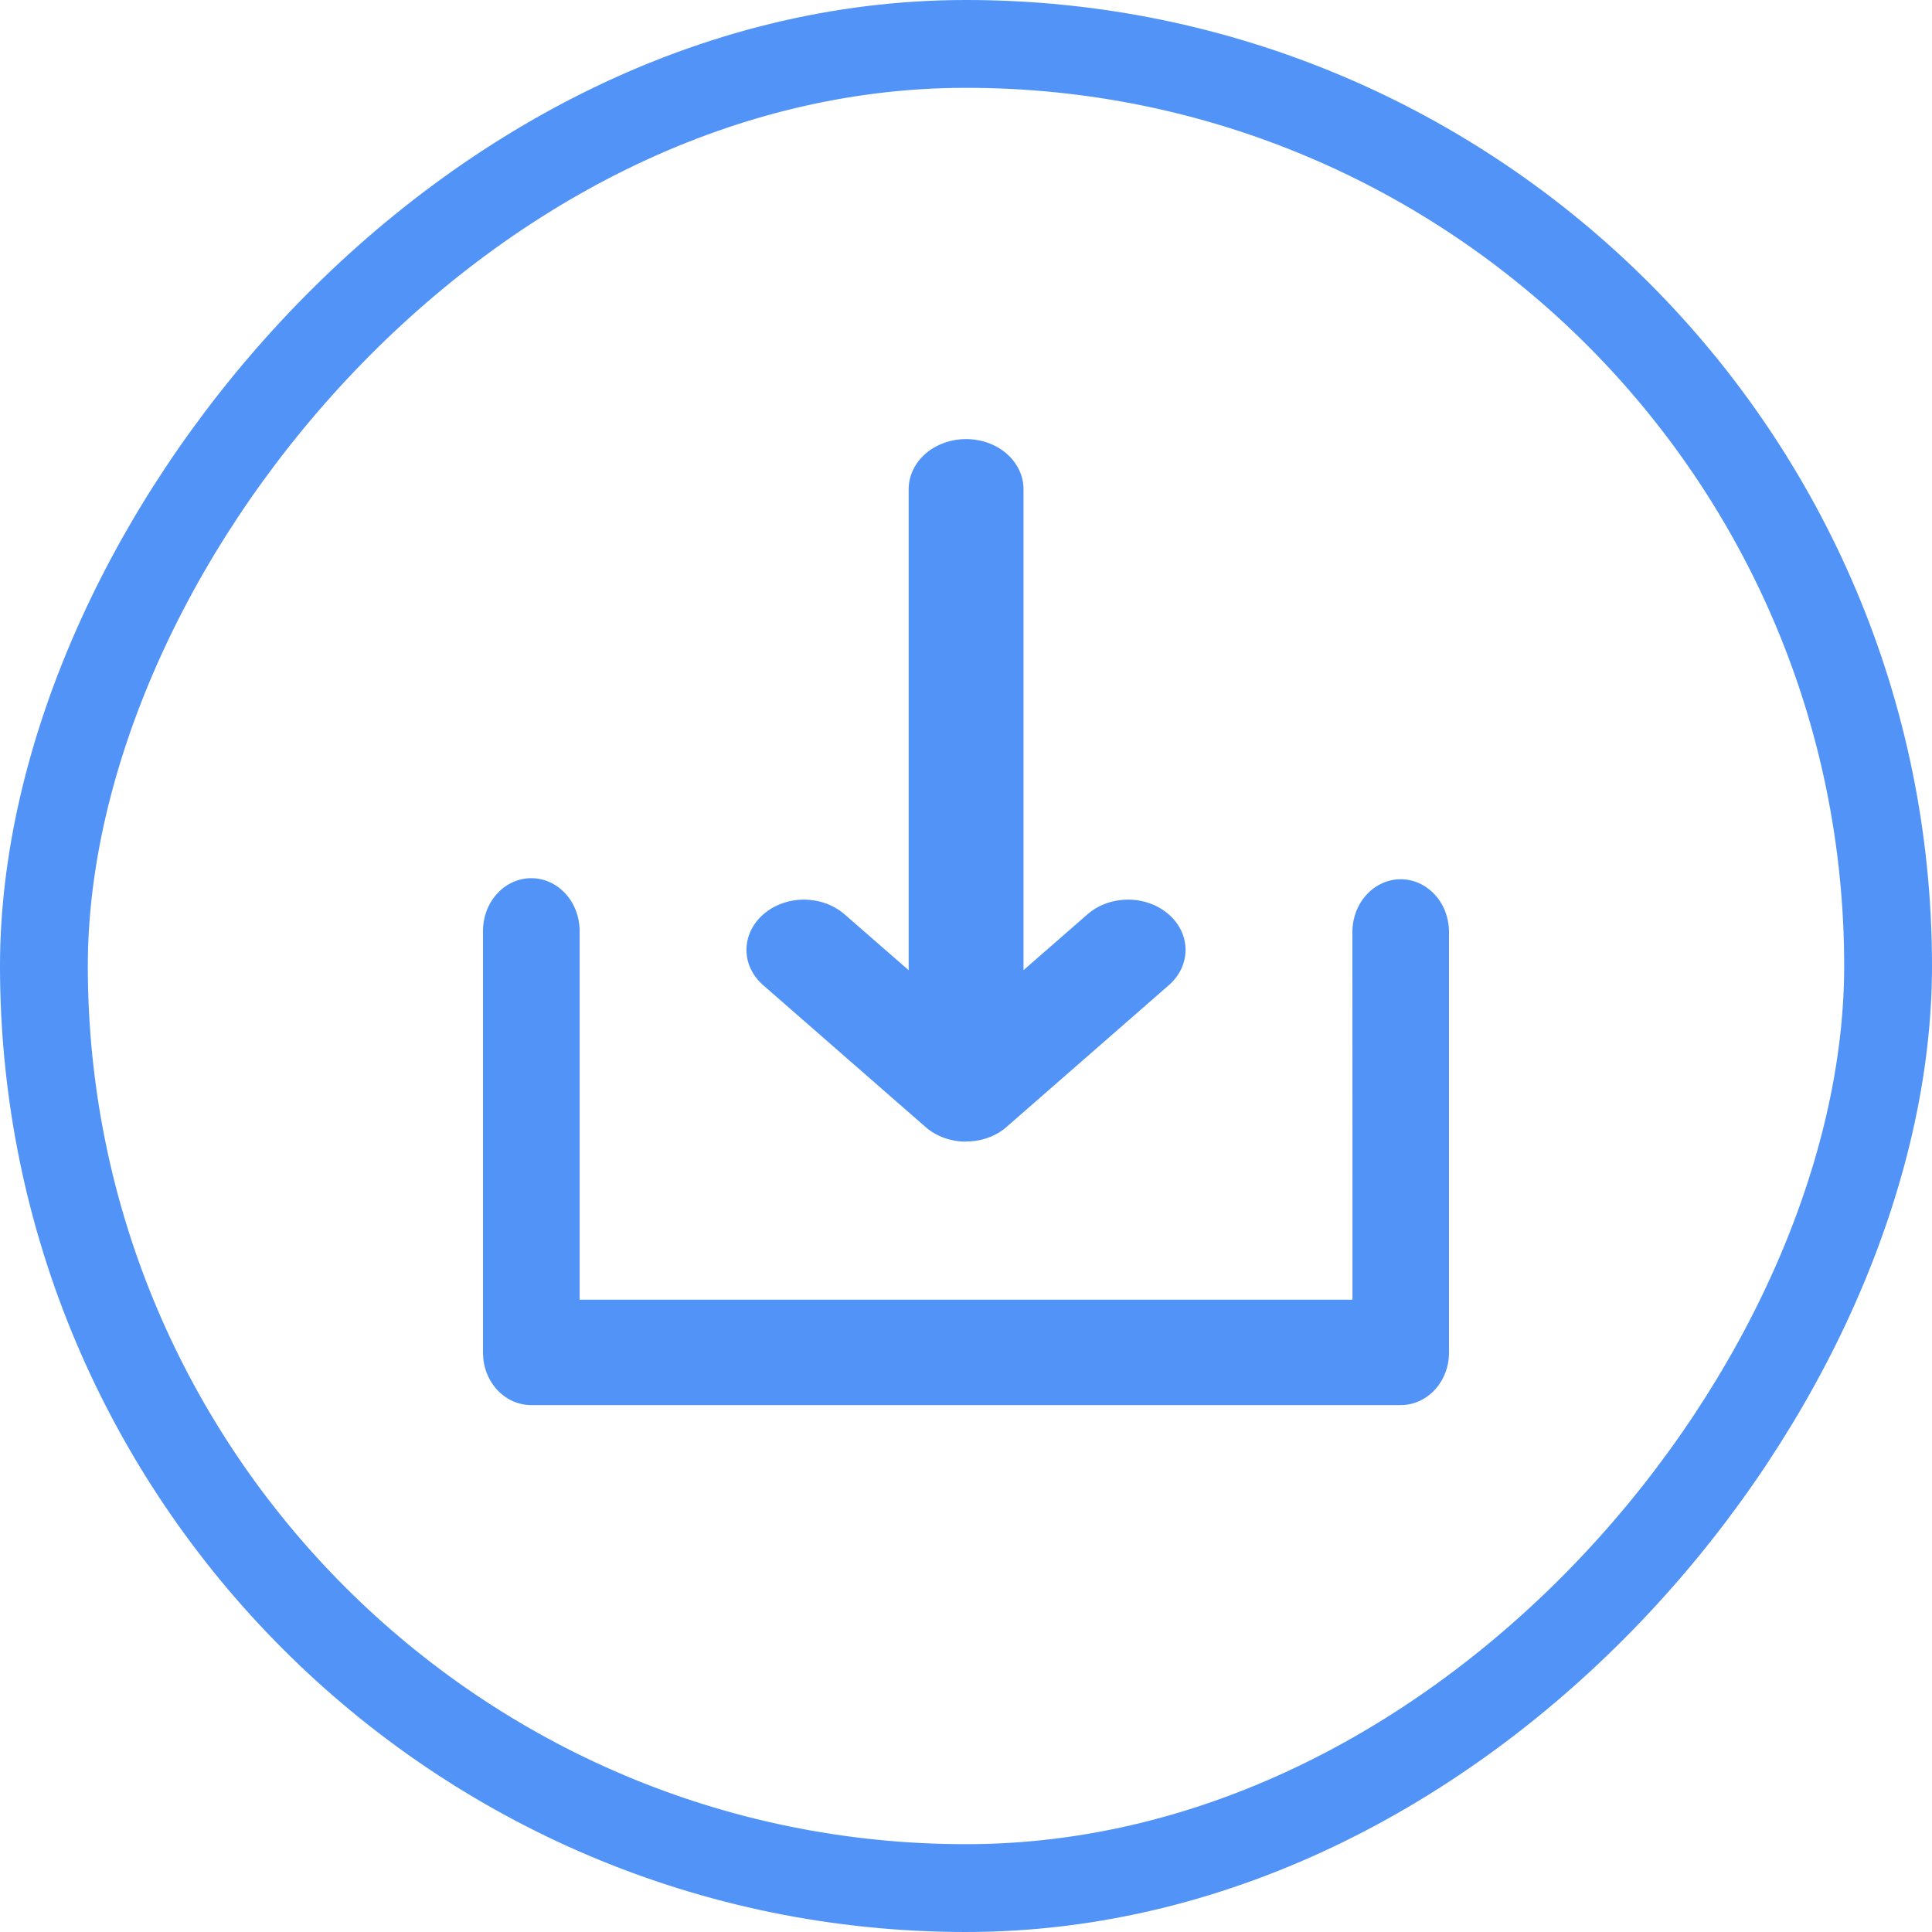
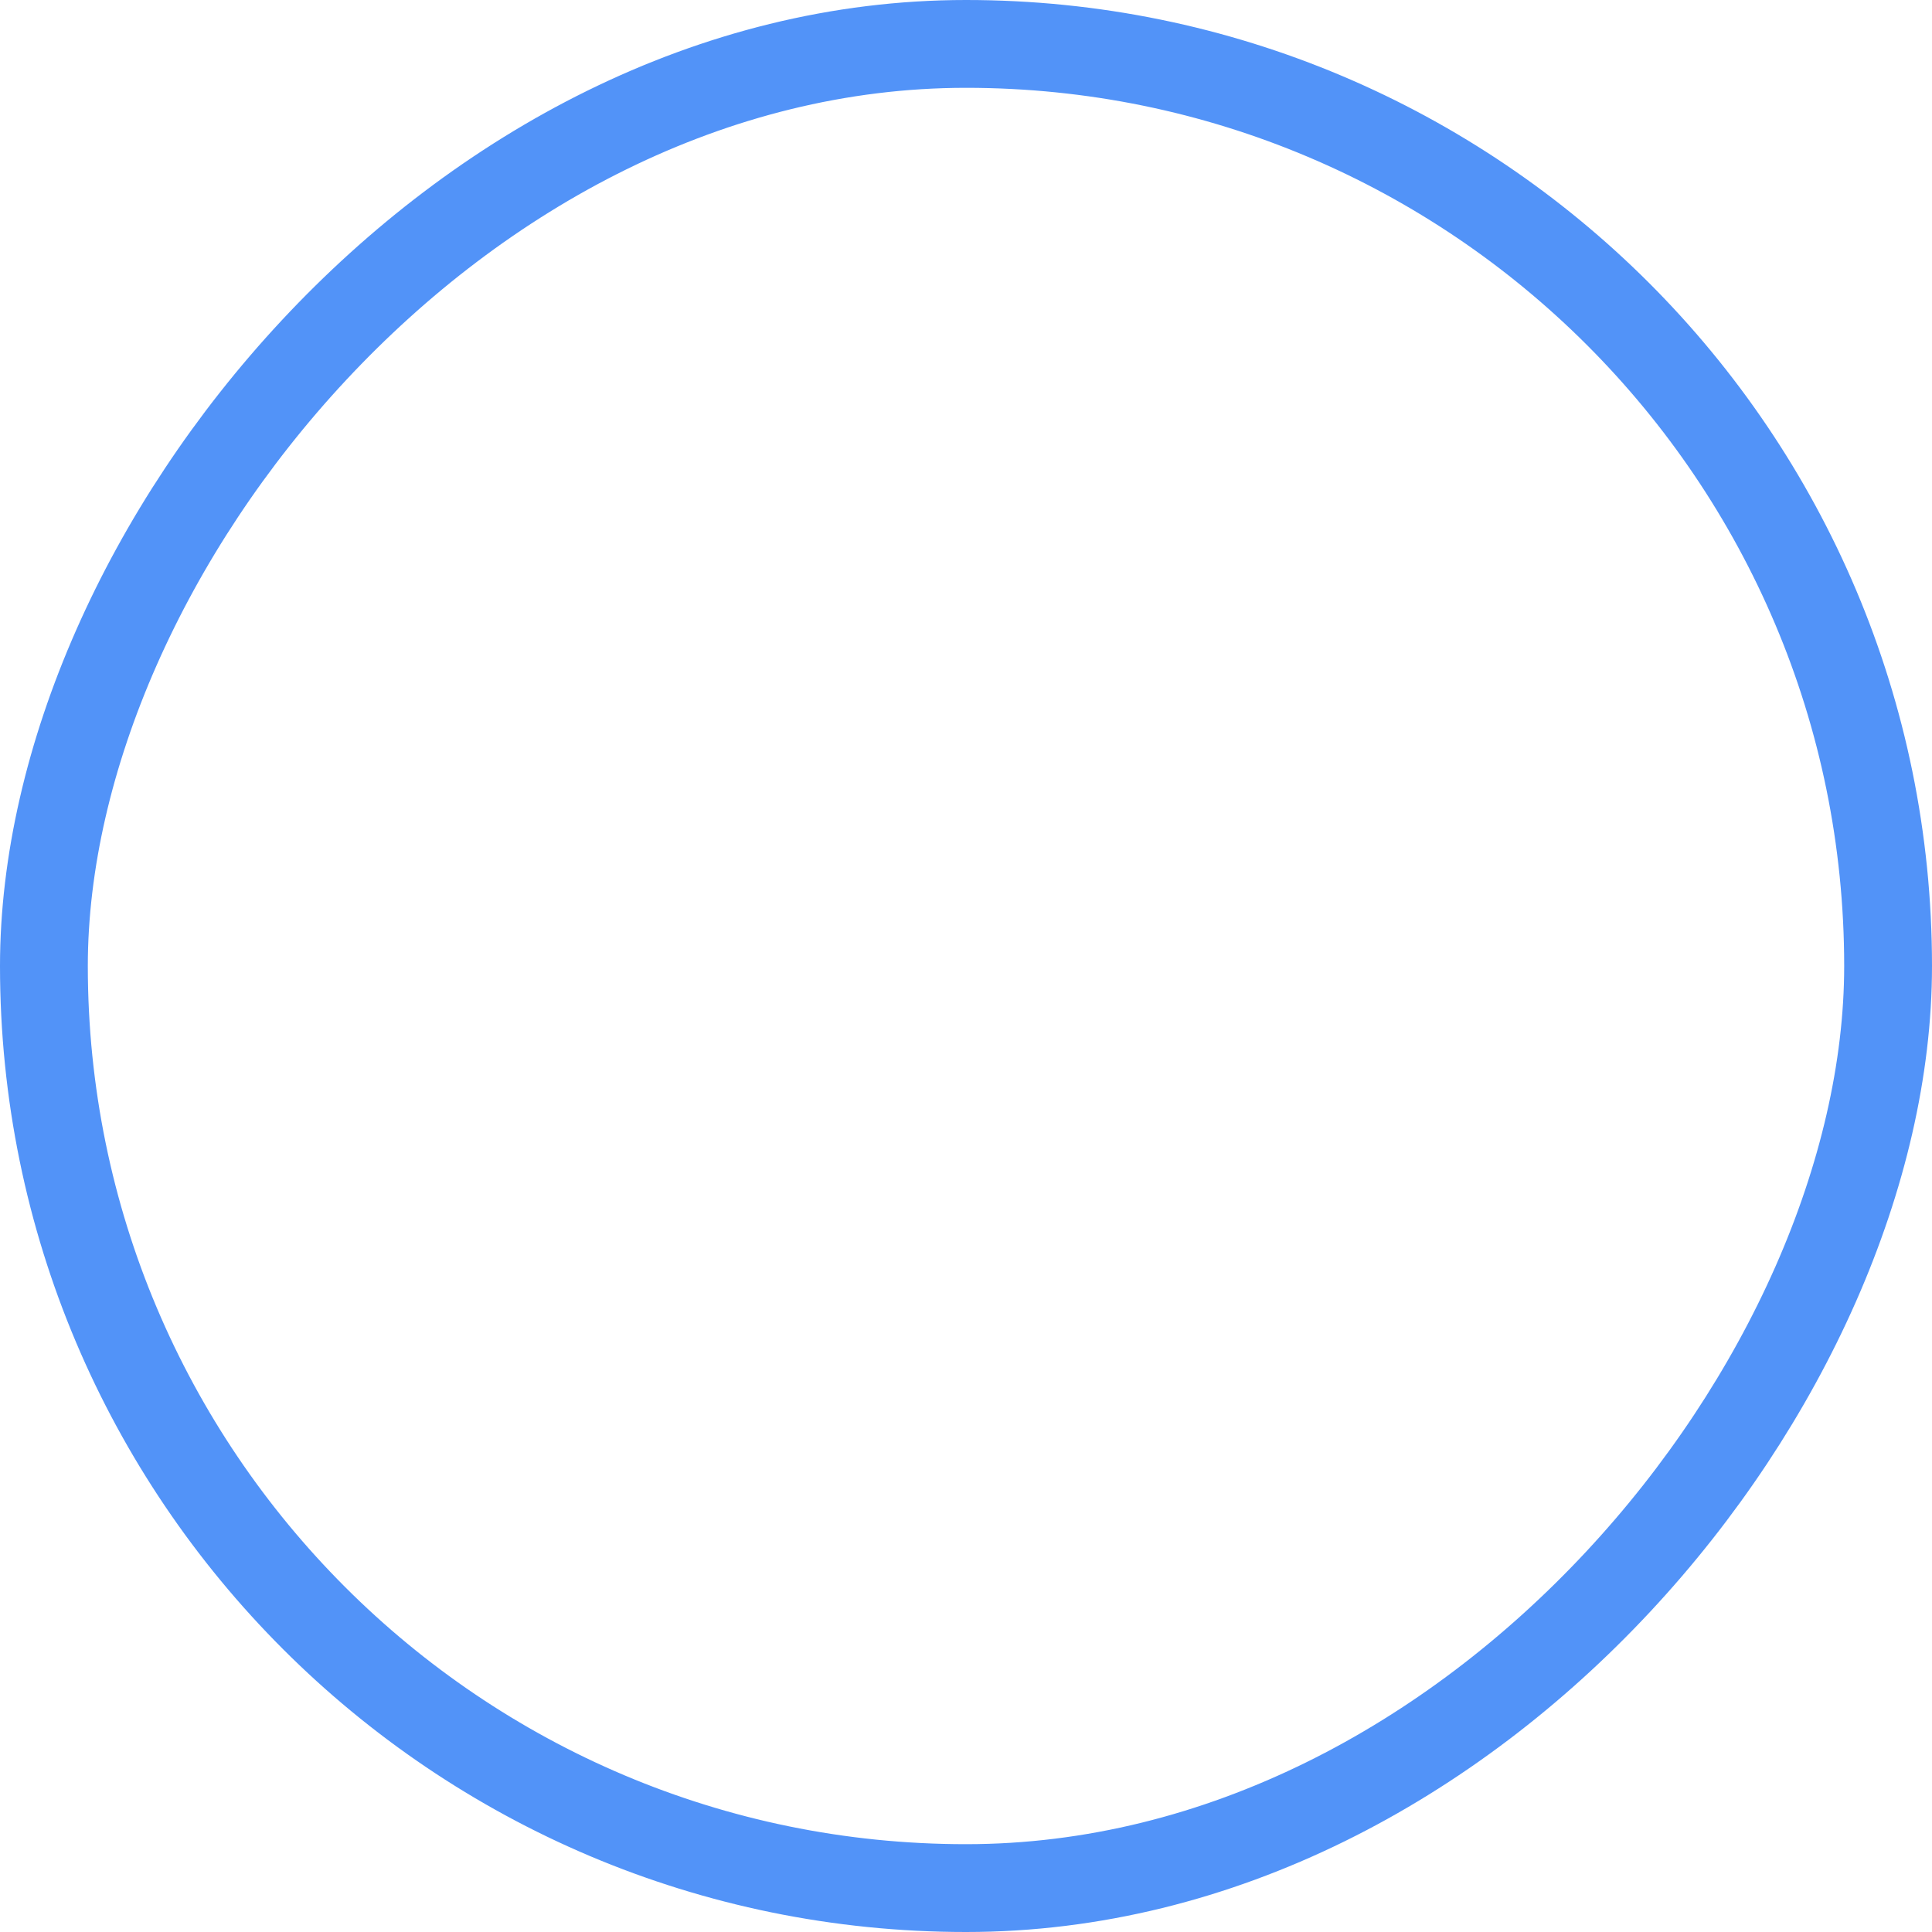
<svg xmlns="http://www.w3.org/2000/svg" width="22" height="22" viewBox="0 0 22 22" fill="none">
-   <path fill-rule="evenodd" clip-rule="evenodd" d="M15.401 14.8L6.6 14.8L6.6 10.6C6.6 10.441 6.542 10.288 6.439 10.176C6.336 10.063 6.196 10 6.05 10C5.904 10 5.764 10.063 5.661 10.176C5.558 10.288 5.5 10.441 5.5 10.6L5.5 15.403C5.5 15.481 5.514 15.559 5.541 15.631C5.569 15.704 5.609 15.769 5.66 15.825C5.711 15.88 5.772 15.925 5.839 15.955C5.906 15.985 5.978 16 6.05 16L15.951 16C16.096 16 16.236 15.937 16.339 15.825C16.442 15.713 16.5 15.562 16.5 15.403L16.5 10.6C16.497 10.443 16.438 10.293 16.335 10.184C16.232 10.074 16.094 10.012 15.95 10.012C15.806 10.012 15.668 10.074 15.565 10.184C15.462 10.293 15.403 10.443 15.4 10.6L15.401 14.8Z" fill="#5293F8" />
-   <path fill-rule="evenodd" clip-rule="evenodd" d="M11.655 11.047L11.655 5.571C11.655 5.42 11.586 5.274 11.464 5.167C11.341 5.06 11.175 5 11.001 5C10.828 5 10.661 5.06 10.538 5.167C10.416 5.274 10.347 5.42 10.347 5.571L10.347 11.048L9.607 10.403C9.484 10.3 9.319 10.243 9.148 10.244C8.976 10.246 8.813 10.306 8.692 10.412C8.571 10.517 8.502 10.66 8.5 10.81C8.498 10.959 8.563 11.103 8.682 11.211L10.541 12.835C10.601 12.887 10.672 12.929 10.751 12.957C10.829 12.985 10.913 13 10.998 13L11.003 12.998C11.174 12.999 11.337 12.94 11.459 12.835L13.318 11.211C13.437 11.103 13.502 10.959 13.5 10.81C13.498 10.66 13.429 10.517 13.308 10.412C13.187 10.306 13.024 10.246 12.852 10.244C12.681 10.243 12.516 10.3 12.393 10.403L11.655 11.047Z" fill="#5293F8" />
  <rect x="-0.5" y="0.5" width="21" height="21" rx="10.5" transform="matrix(-1 -8.71568e-08 -8.76896e-08 1 21 -4.35784e-08)" stroke="#5293F8" />
</svg>